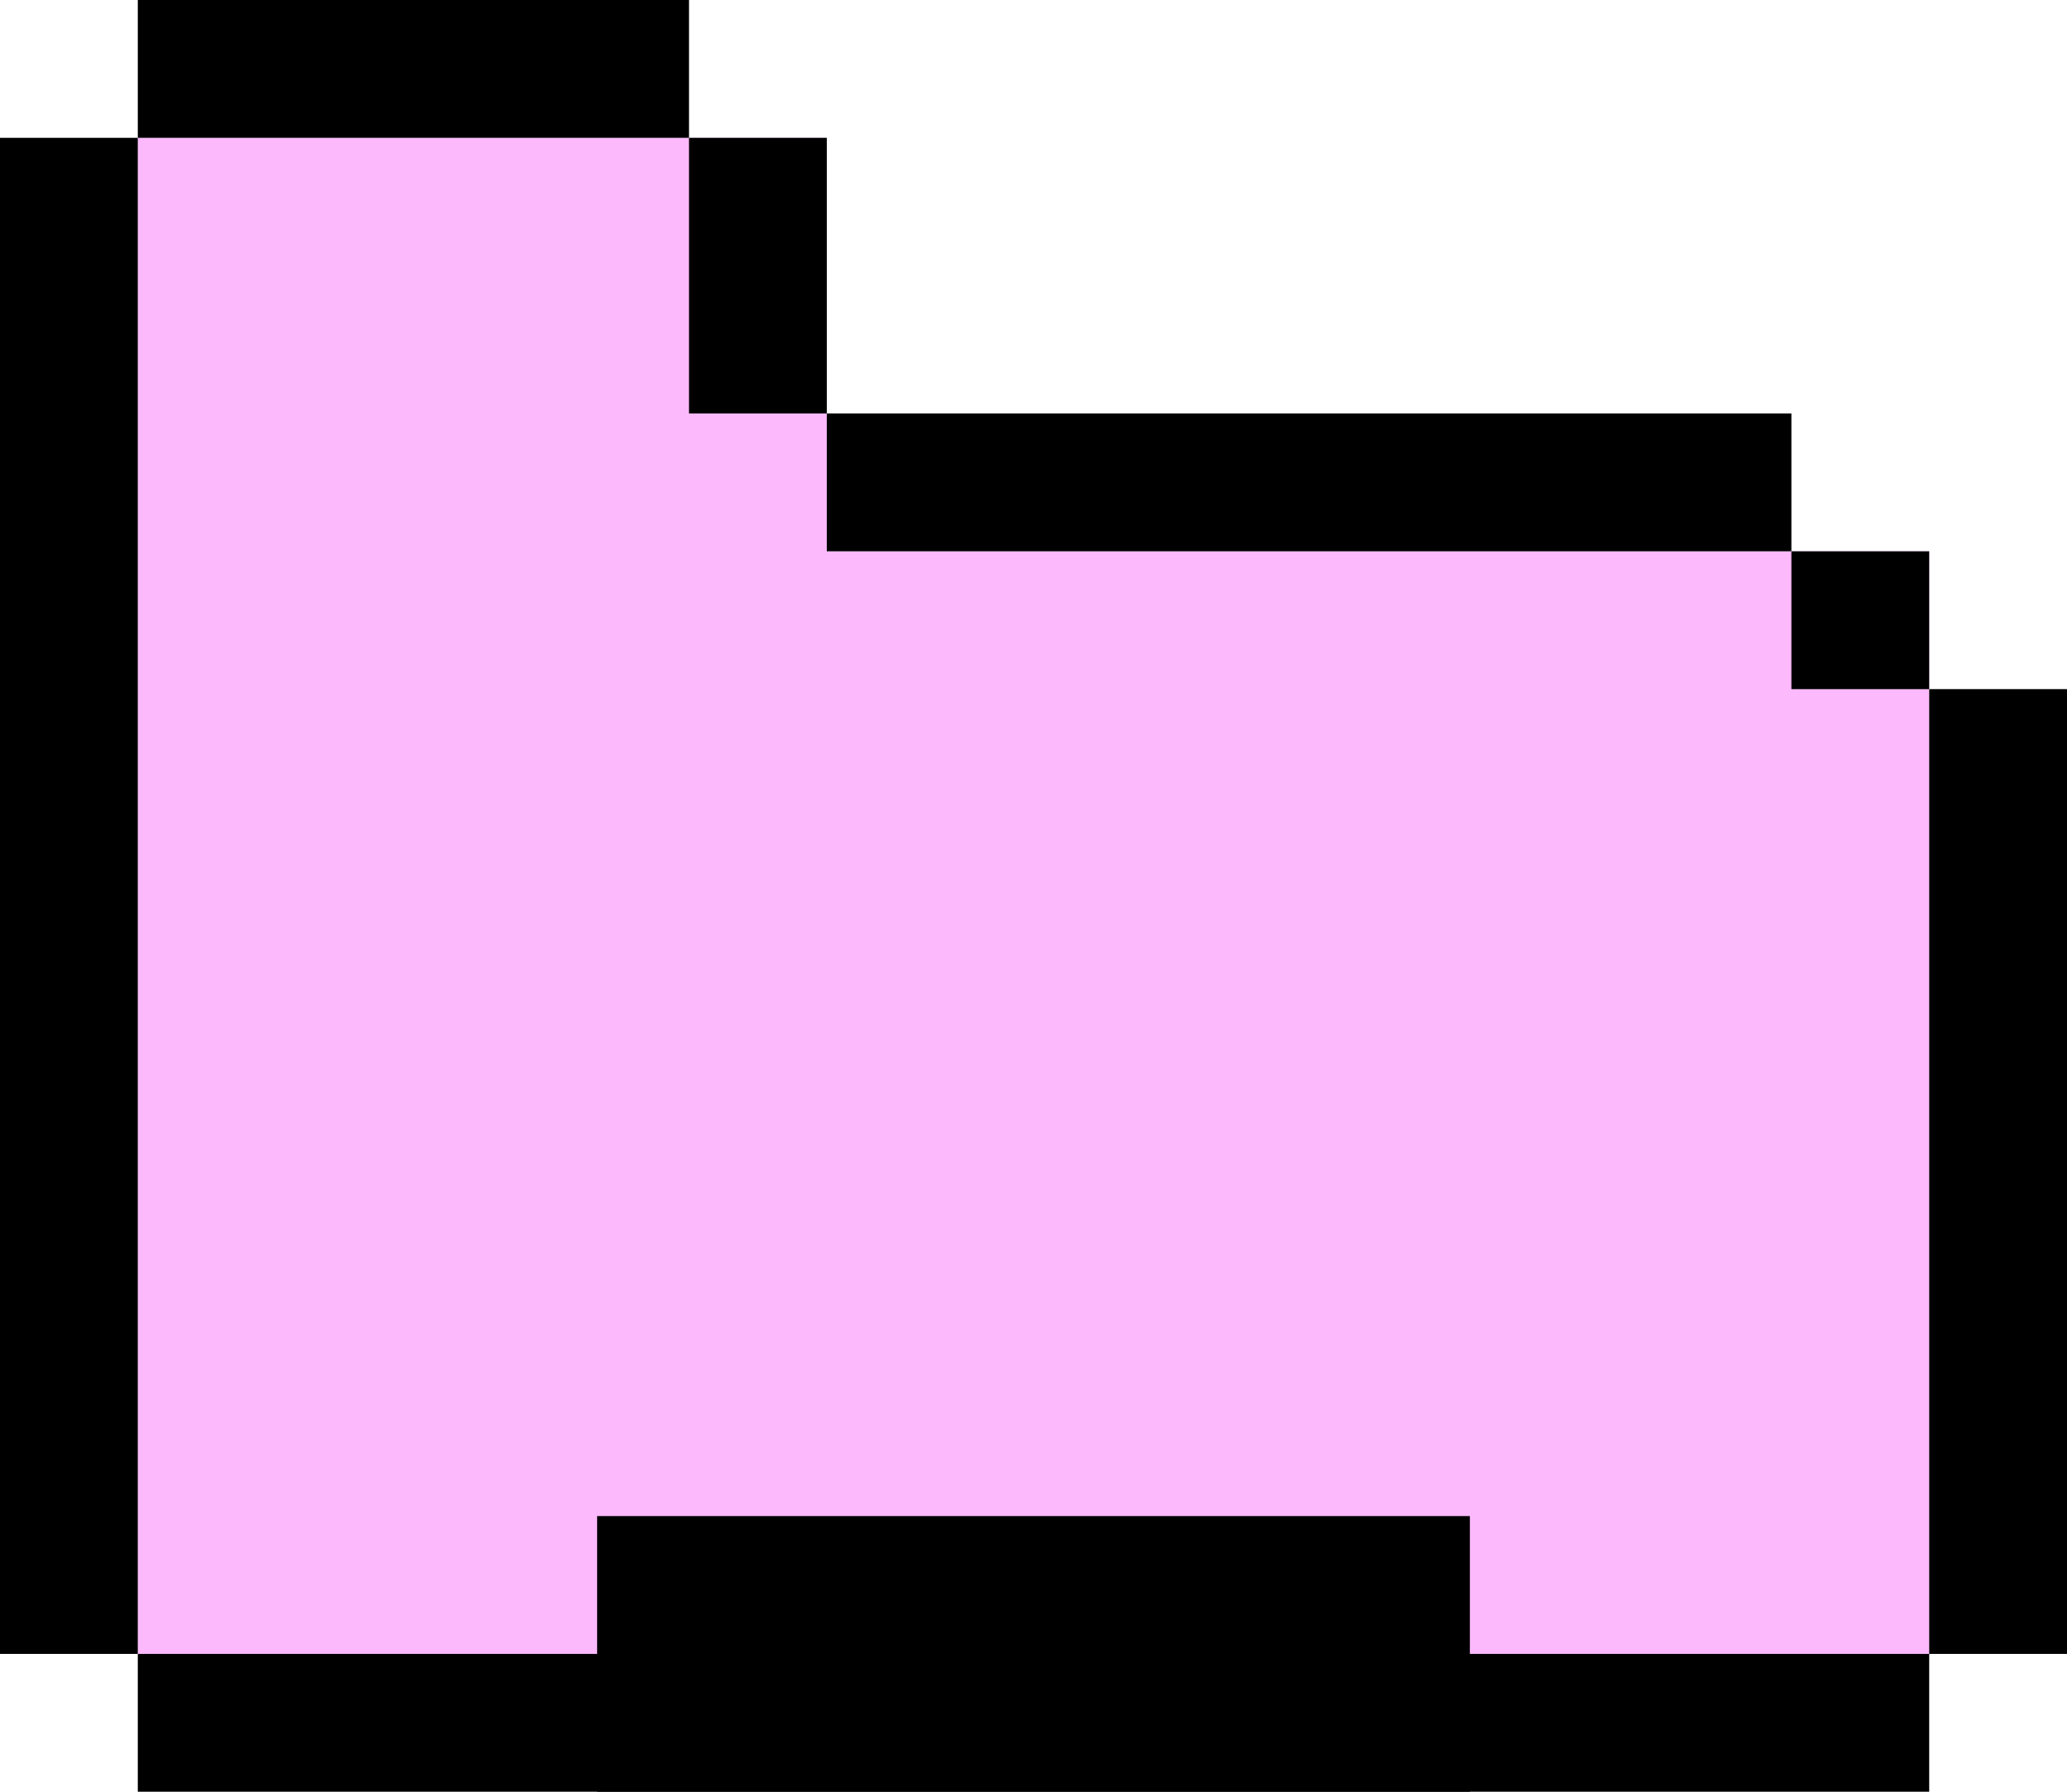
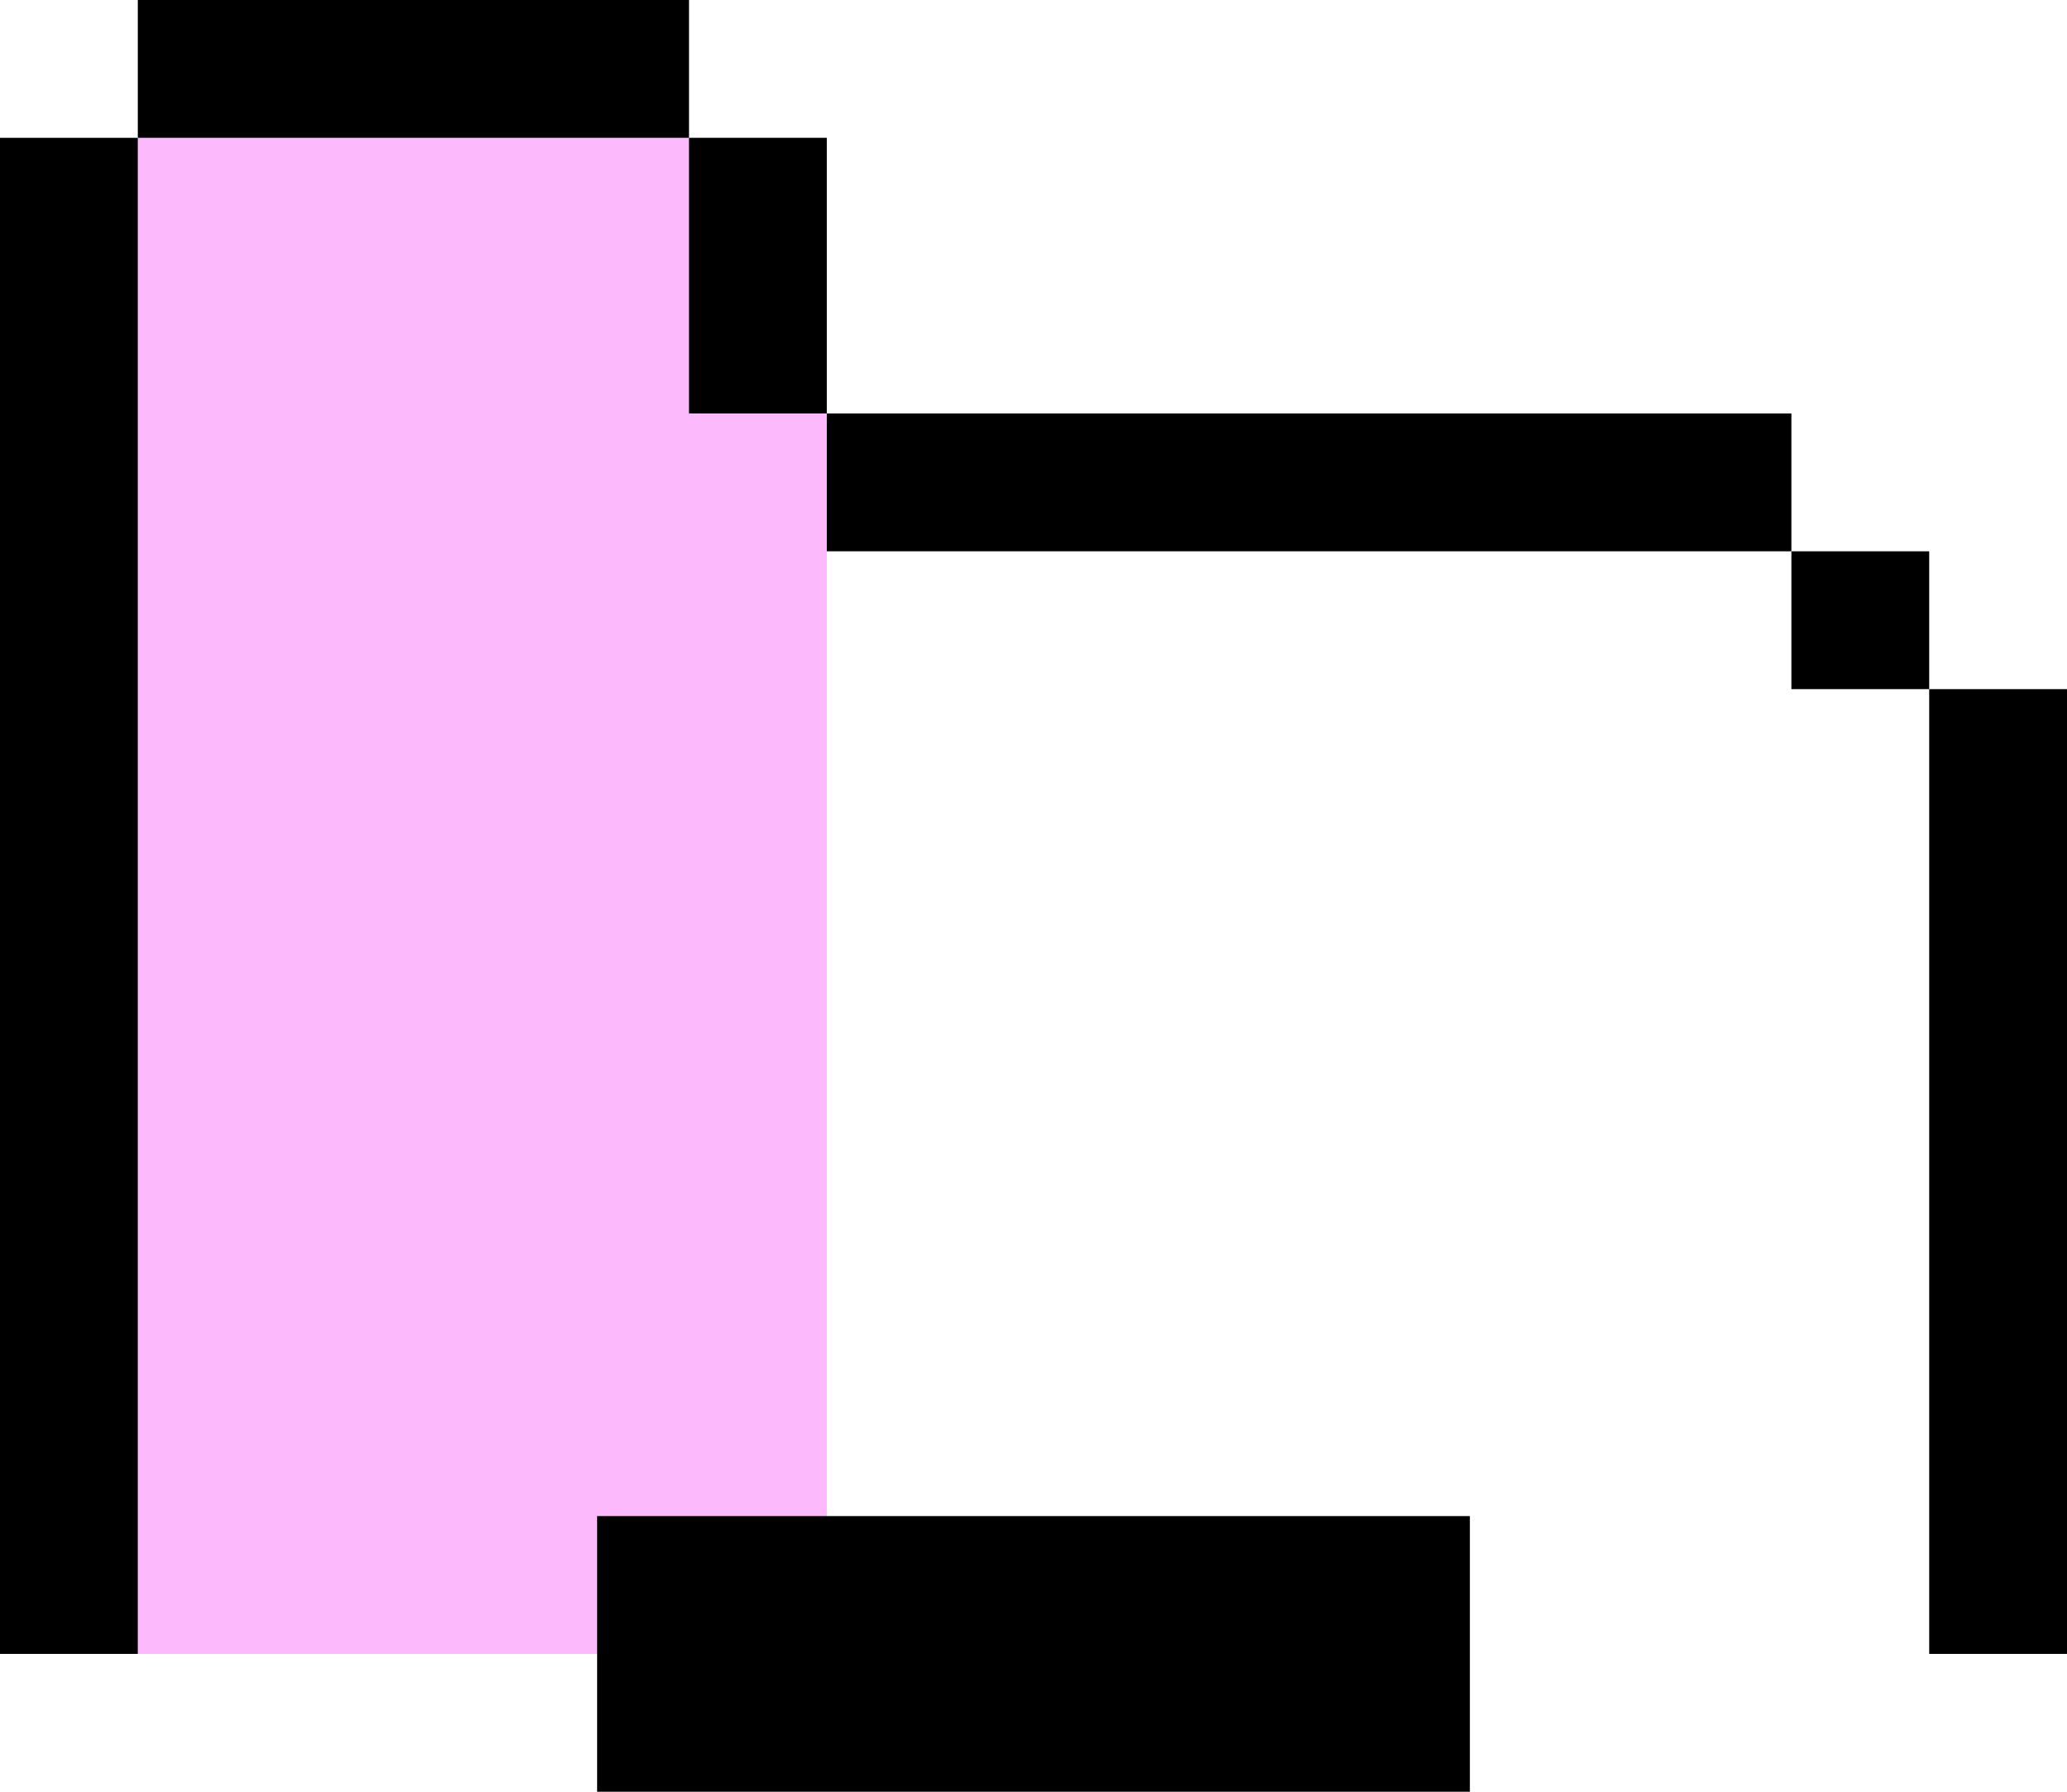
<svg xmlns="http://www.w3.org/2000/svg" width="45" height="39" viewBox="0 0 45 39" fill="none">
-   <rect x="18" y="12" width="24" height="24" fill="#FCB9FB" />
  <rect x="3" y="3" width="15" height="33" fill="#FCB9FB" />
-   <rect x="3" y="36" width="39" height="3" fill="black" />
  <rect x="13" y="33" width="19" height="6" fill="black" />
  <rect y="3" width="3" height="33" fill="black" />
  <rect x="15" y="3" width="3" height="6" fill="black" />
  <rect x="3" width="12" height="3" fill="black" />
  <rect x="39" y="12" width="3" height="3" fill="black" />
  <rect x="18" y="9" width="21" height="3" fill="black" />
  <rect x="42" y="15" width="3" height="21" fill="black" />
</svg>